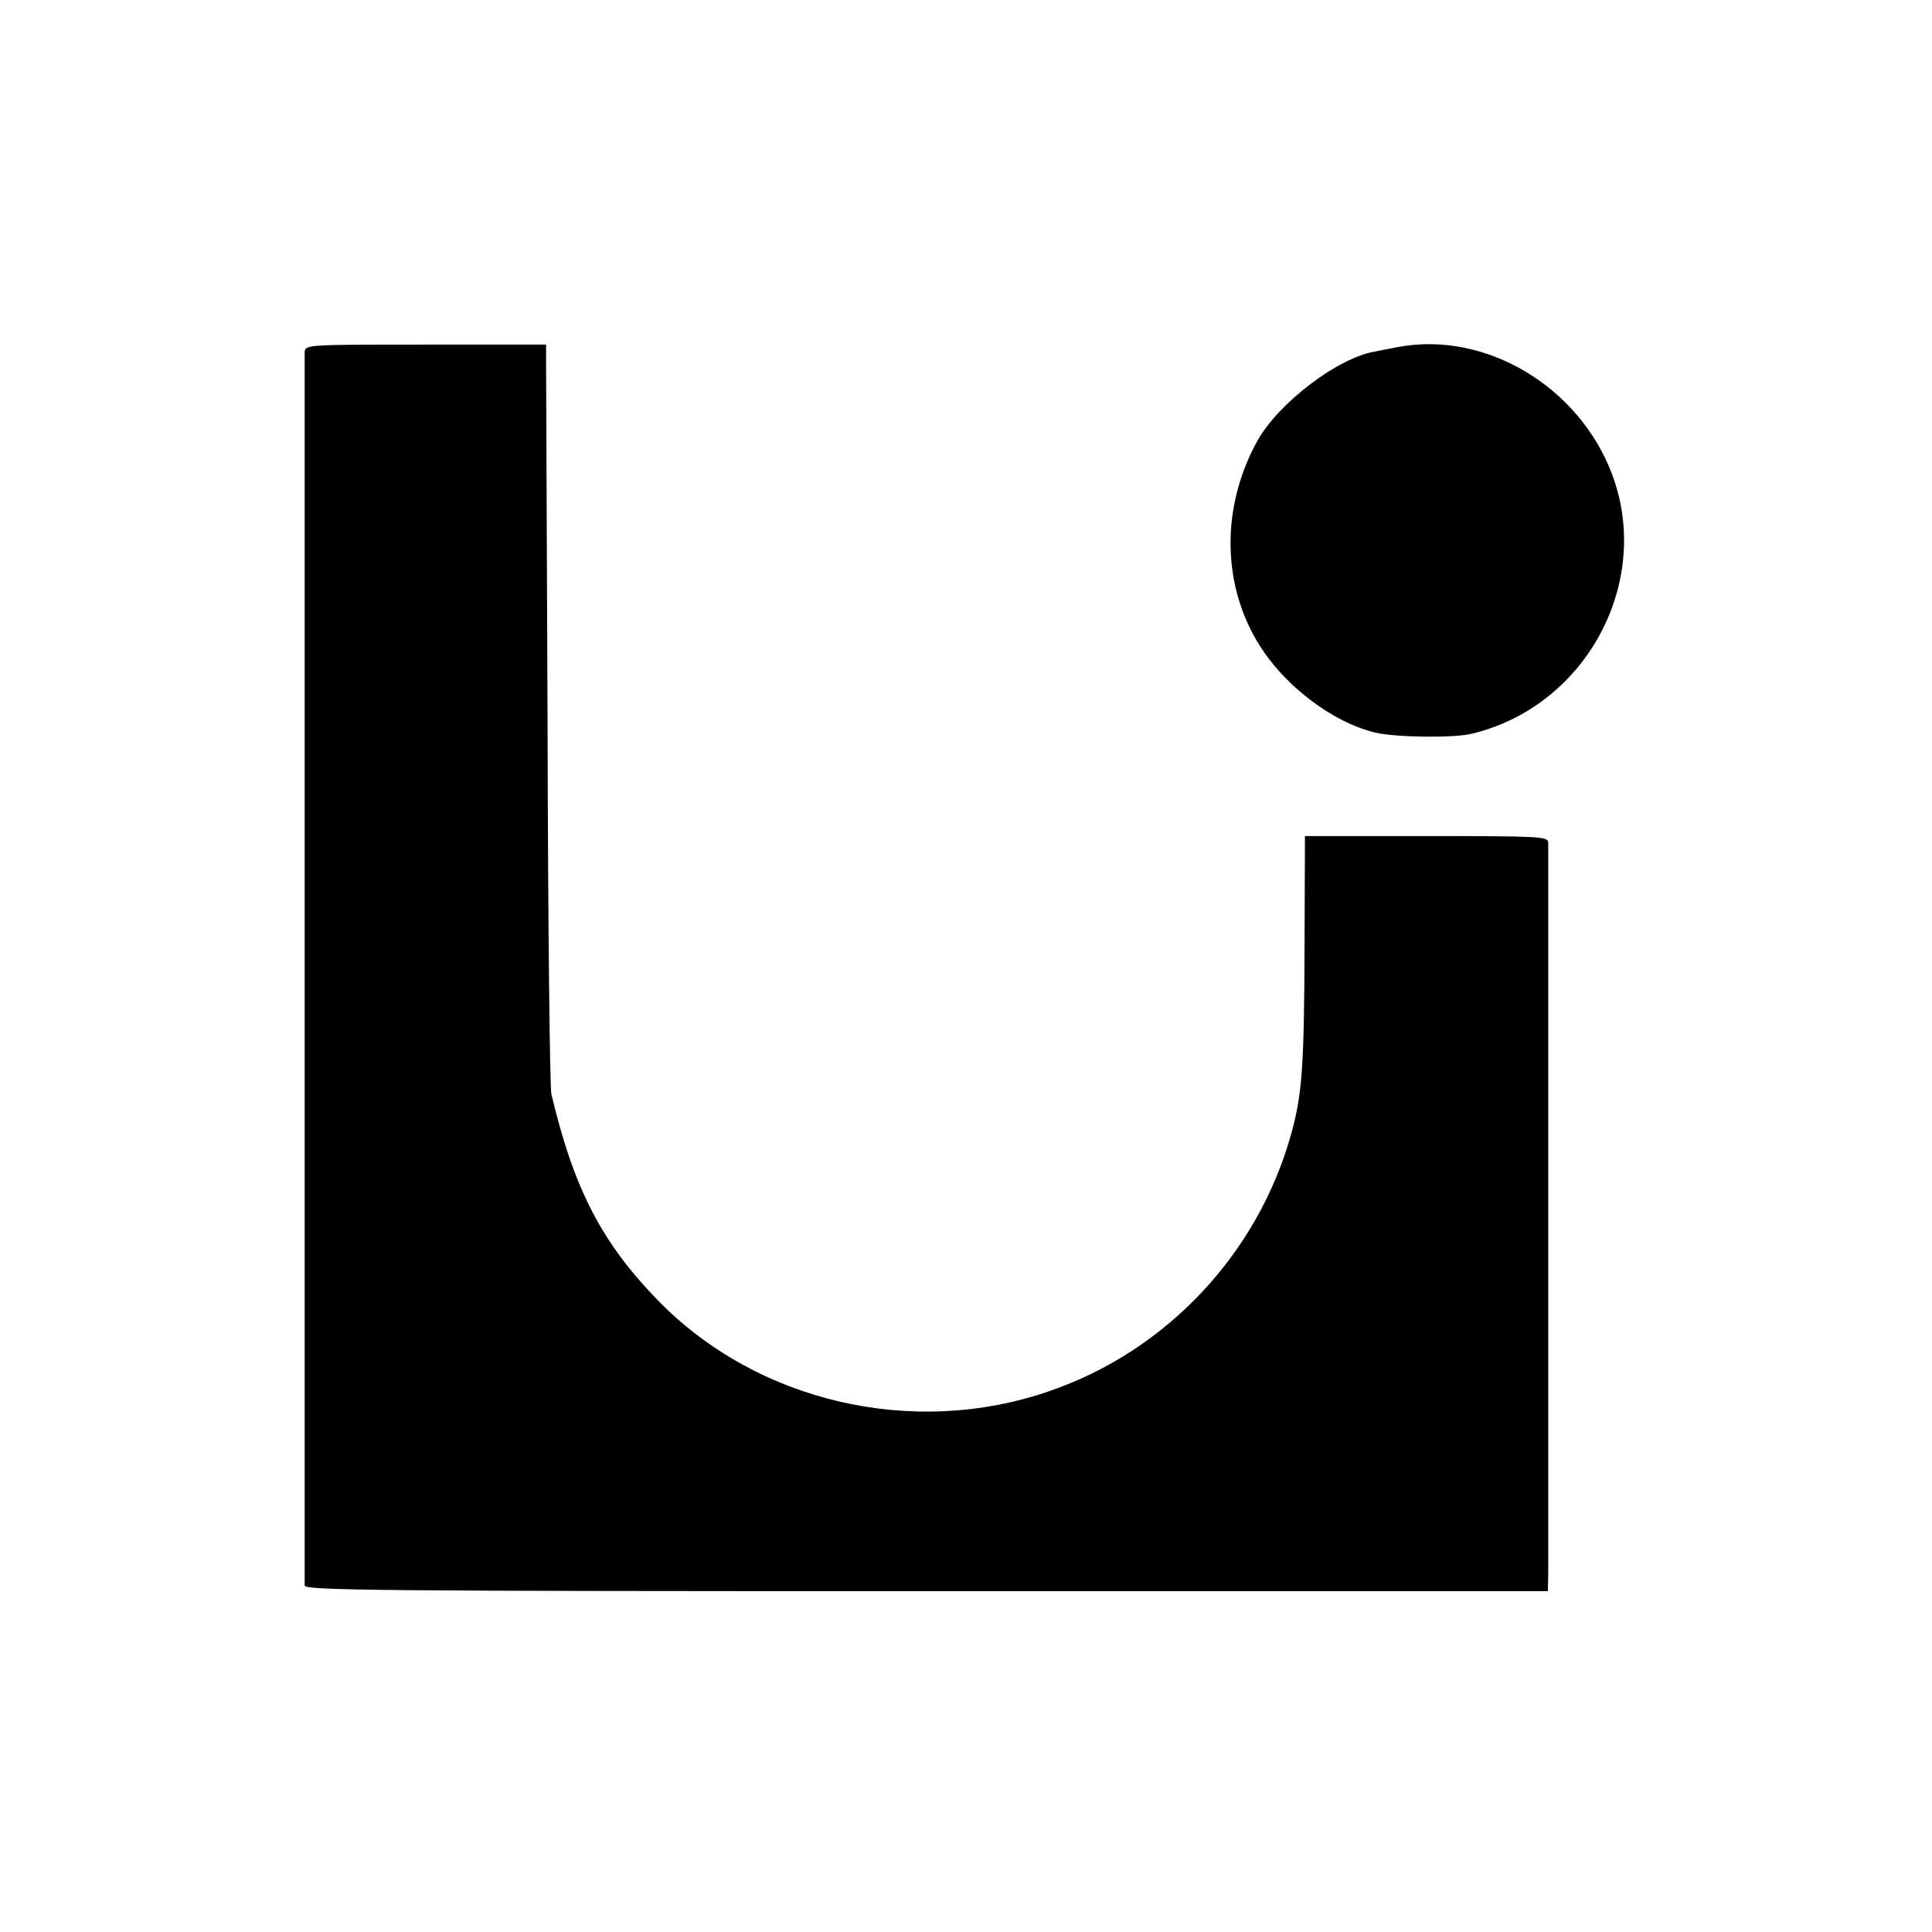
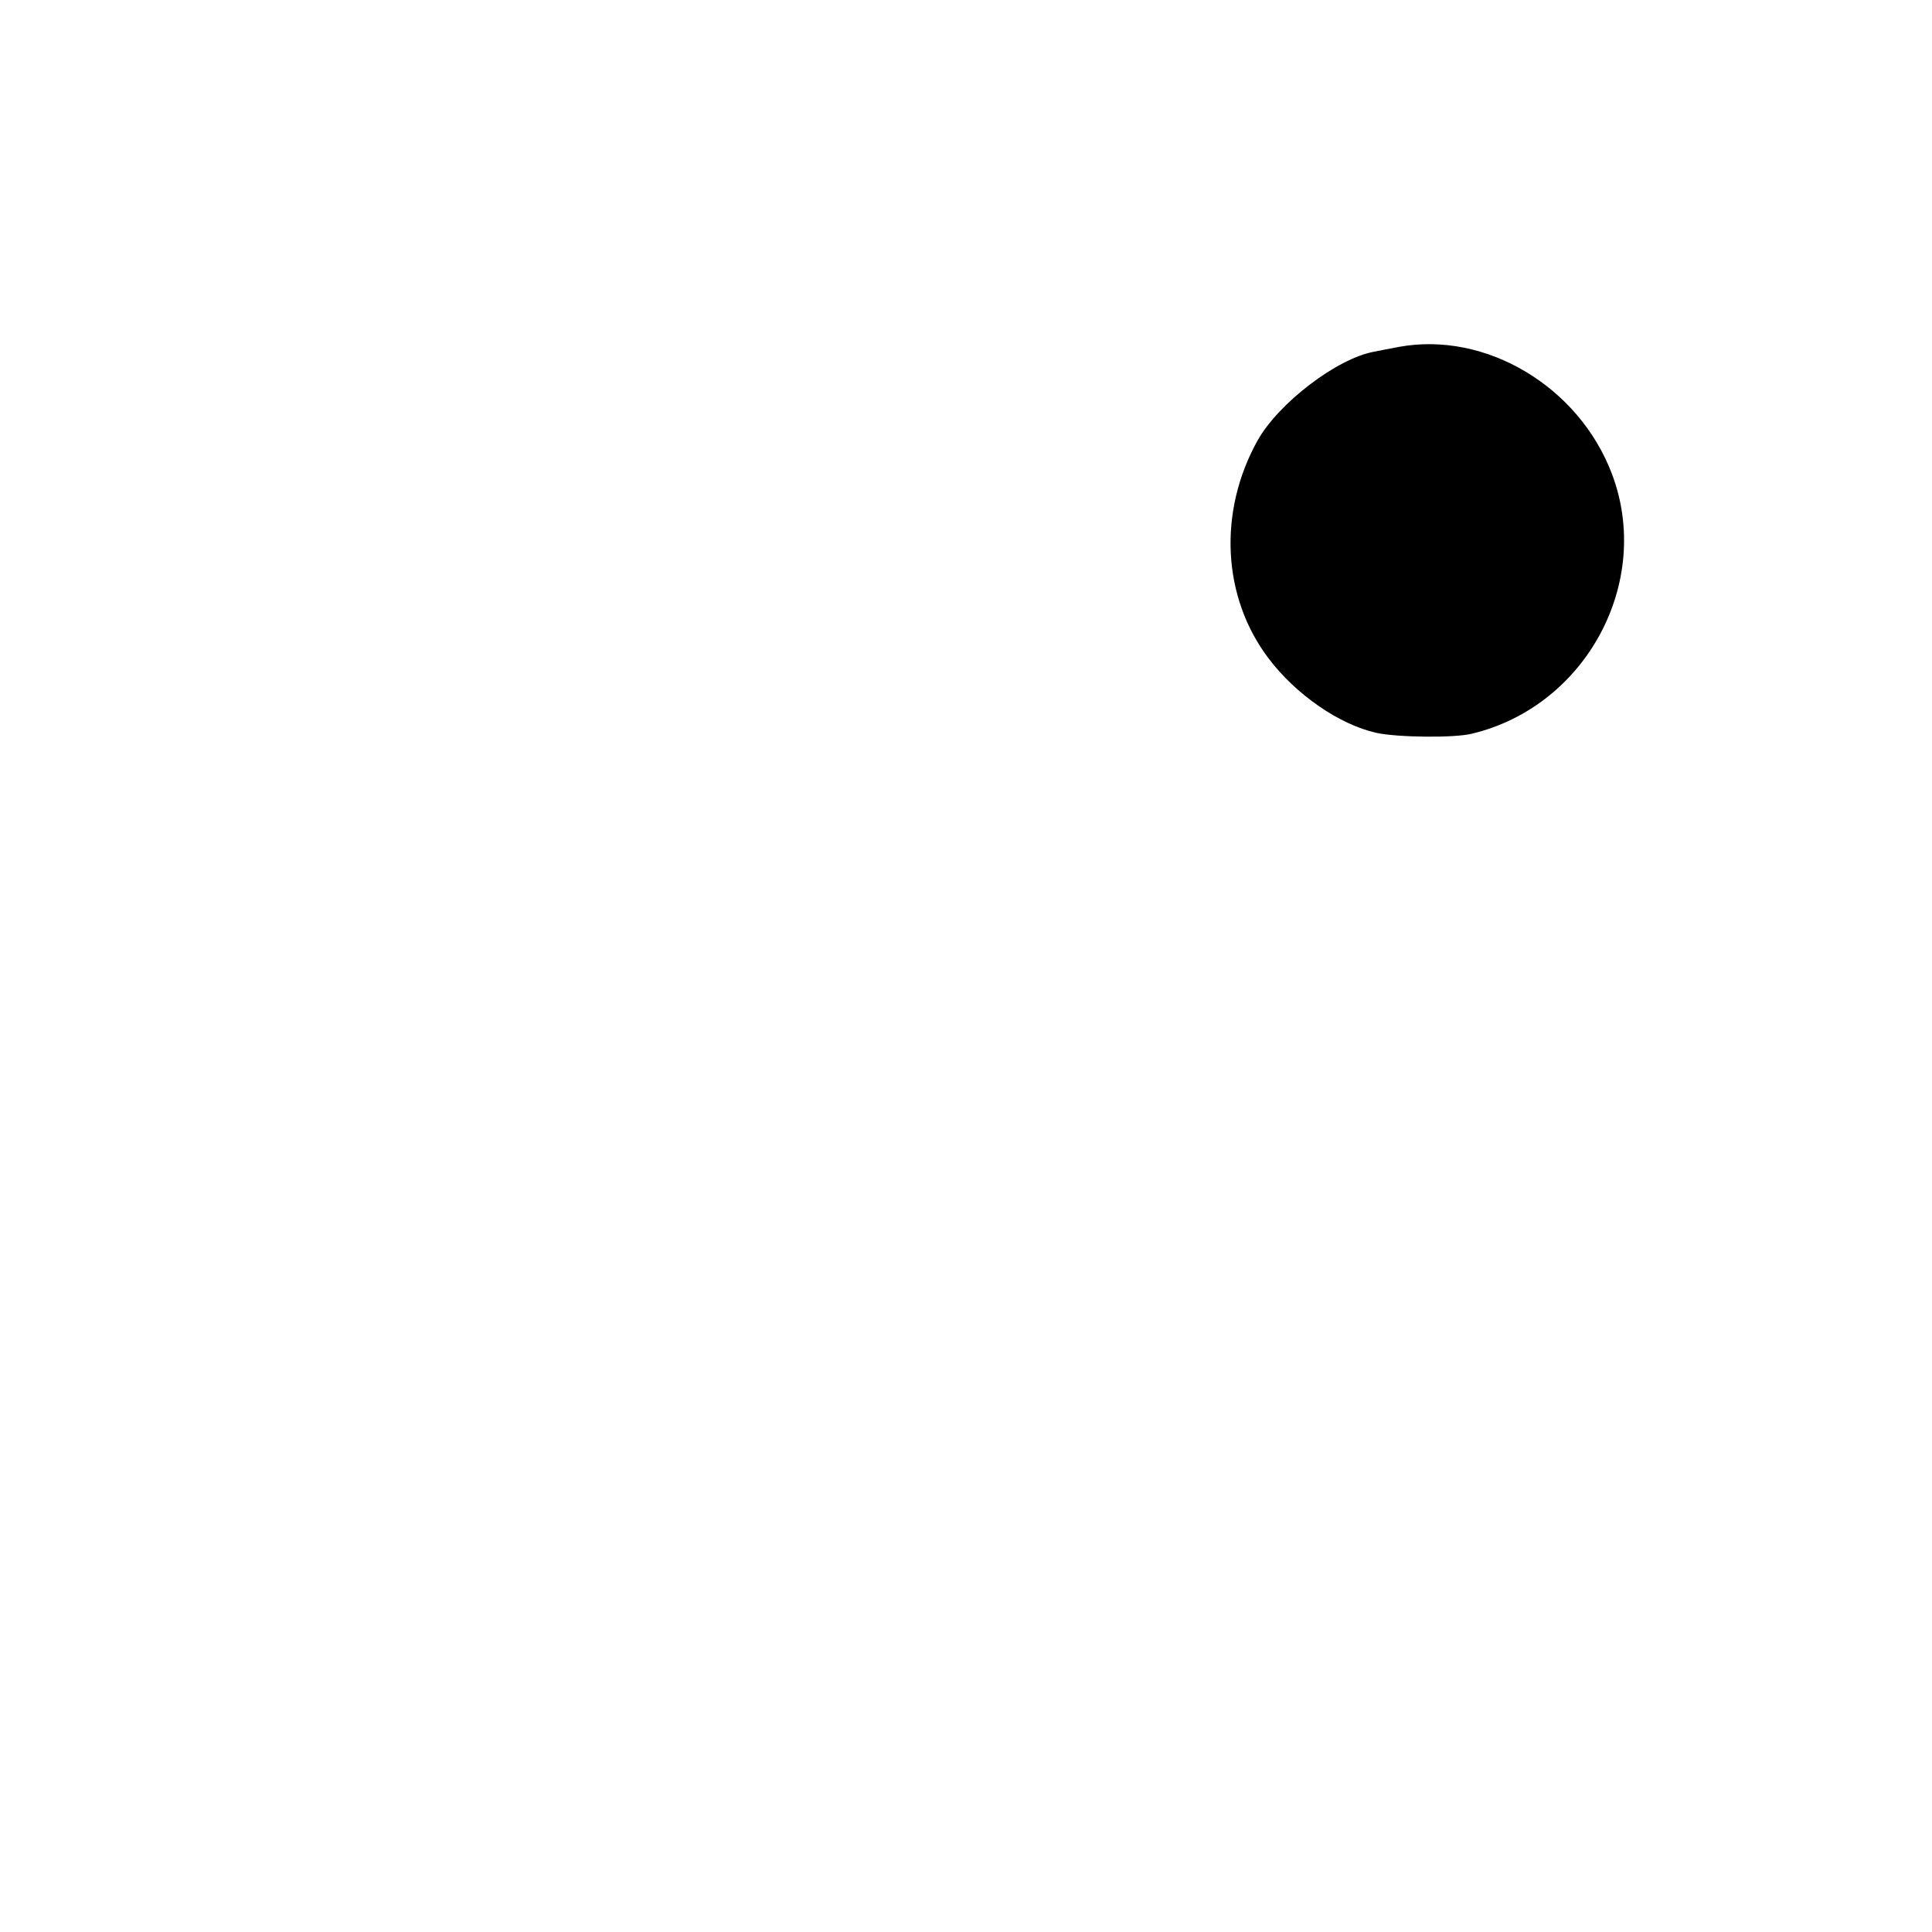
<svg xmlns="http://www.w3.org/2000/svg" version="1.0" width="513pt" height="513pt" viewBox="0 0 513 513" preserveAspectRatio="xMidYMid meet">
  <g transform="translate(0,513) scale(0.1,-0.1)" fill="#000000" stroke="none">
-     <path d="M809 4195 c0 -26 0 -3255 0 -3275 1 -13 191 -15 1651 -15 l1650 0 1 45 c0 60 0 1920 0 1943 -1 16 -23 17 -324 17 l-322 0 -1 -282 c-1 -327 -6 -402 -35 -507 -88 -319 -331 -578 -643 -685 -362 -125 -775 -29 -1038 240 -150 154 -224 296 -284 549 -4 17 -9 451 -10 965 -2 514 -4 955 -4 980 l0 45 -320 0 c-313 0 -320 0 -321 -20z" />
    <path d="M3715 4209 c-22 -4 -52 -10 -67 -13 -98 -18 -253 -136 -309 -236 -105 -189 -94 -416 30 -579 72 -95 187 -175 286 -197 55 -12 208 -14 254 -2 303 73 480 403 371 690 -88 232 -335 379 -565 337z" />
  </g>
</svg>